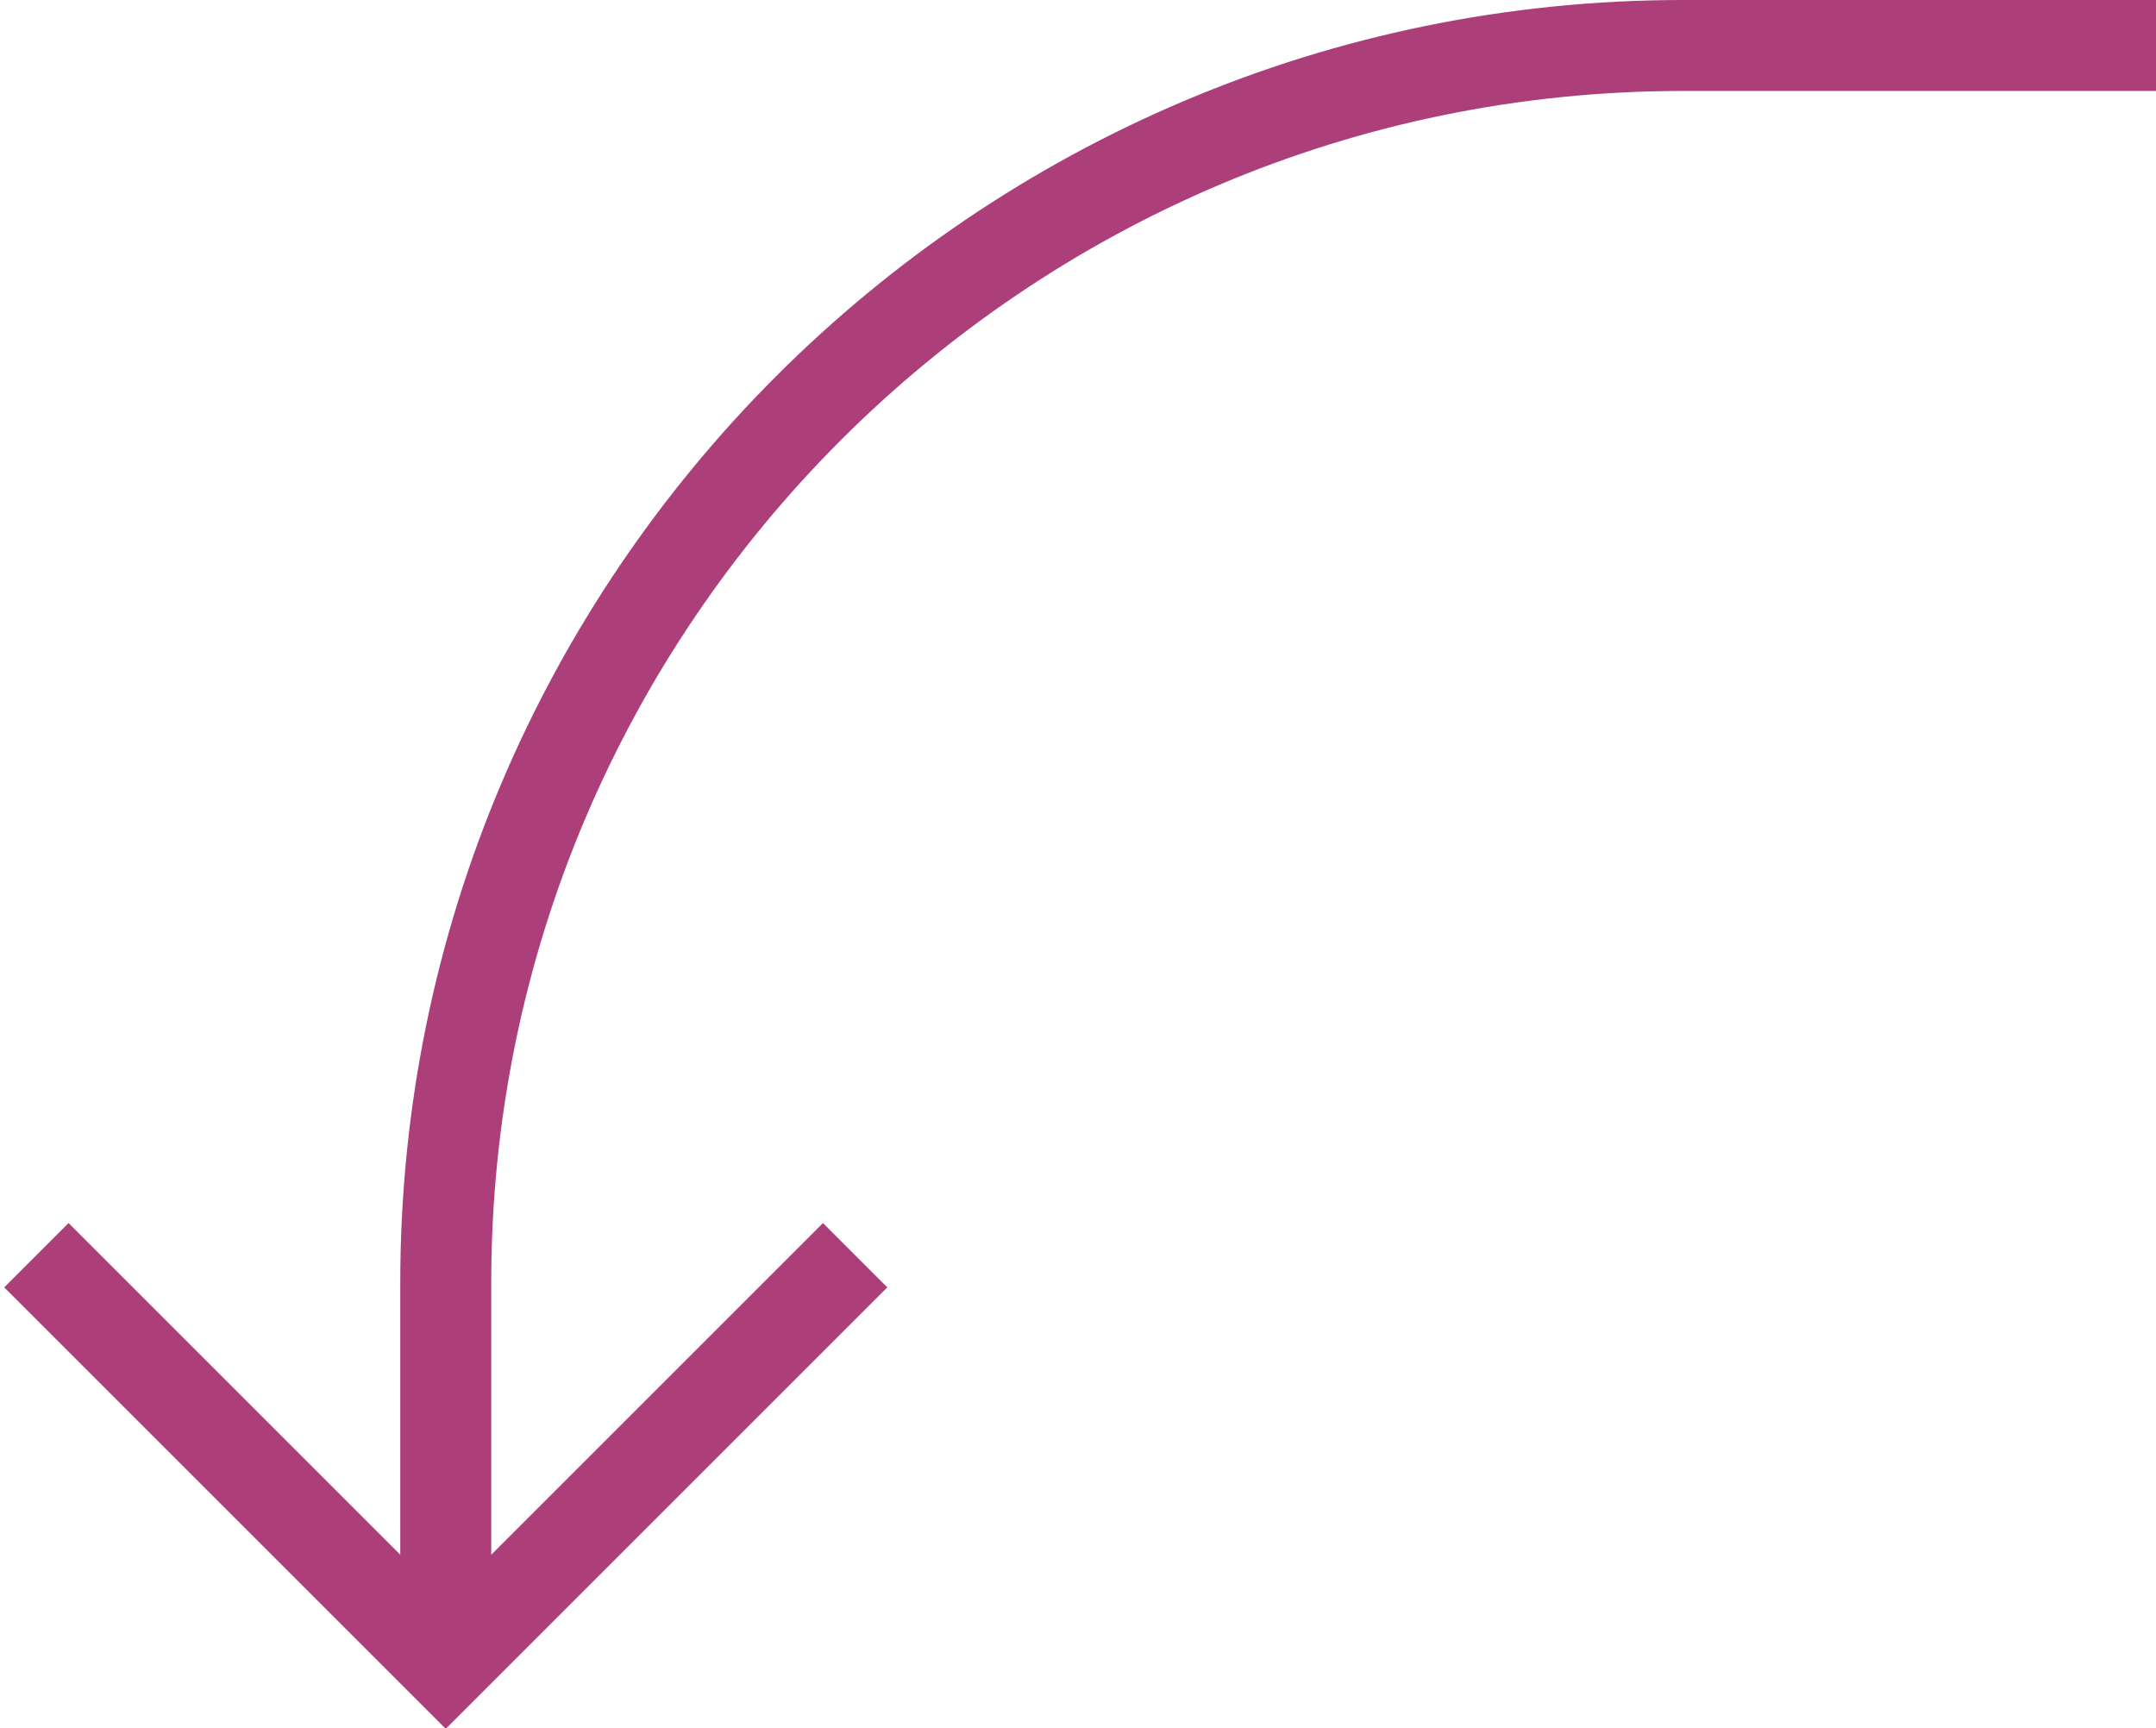
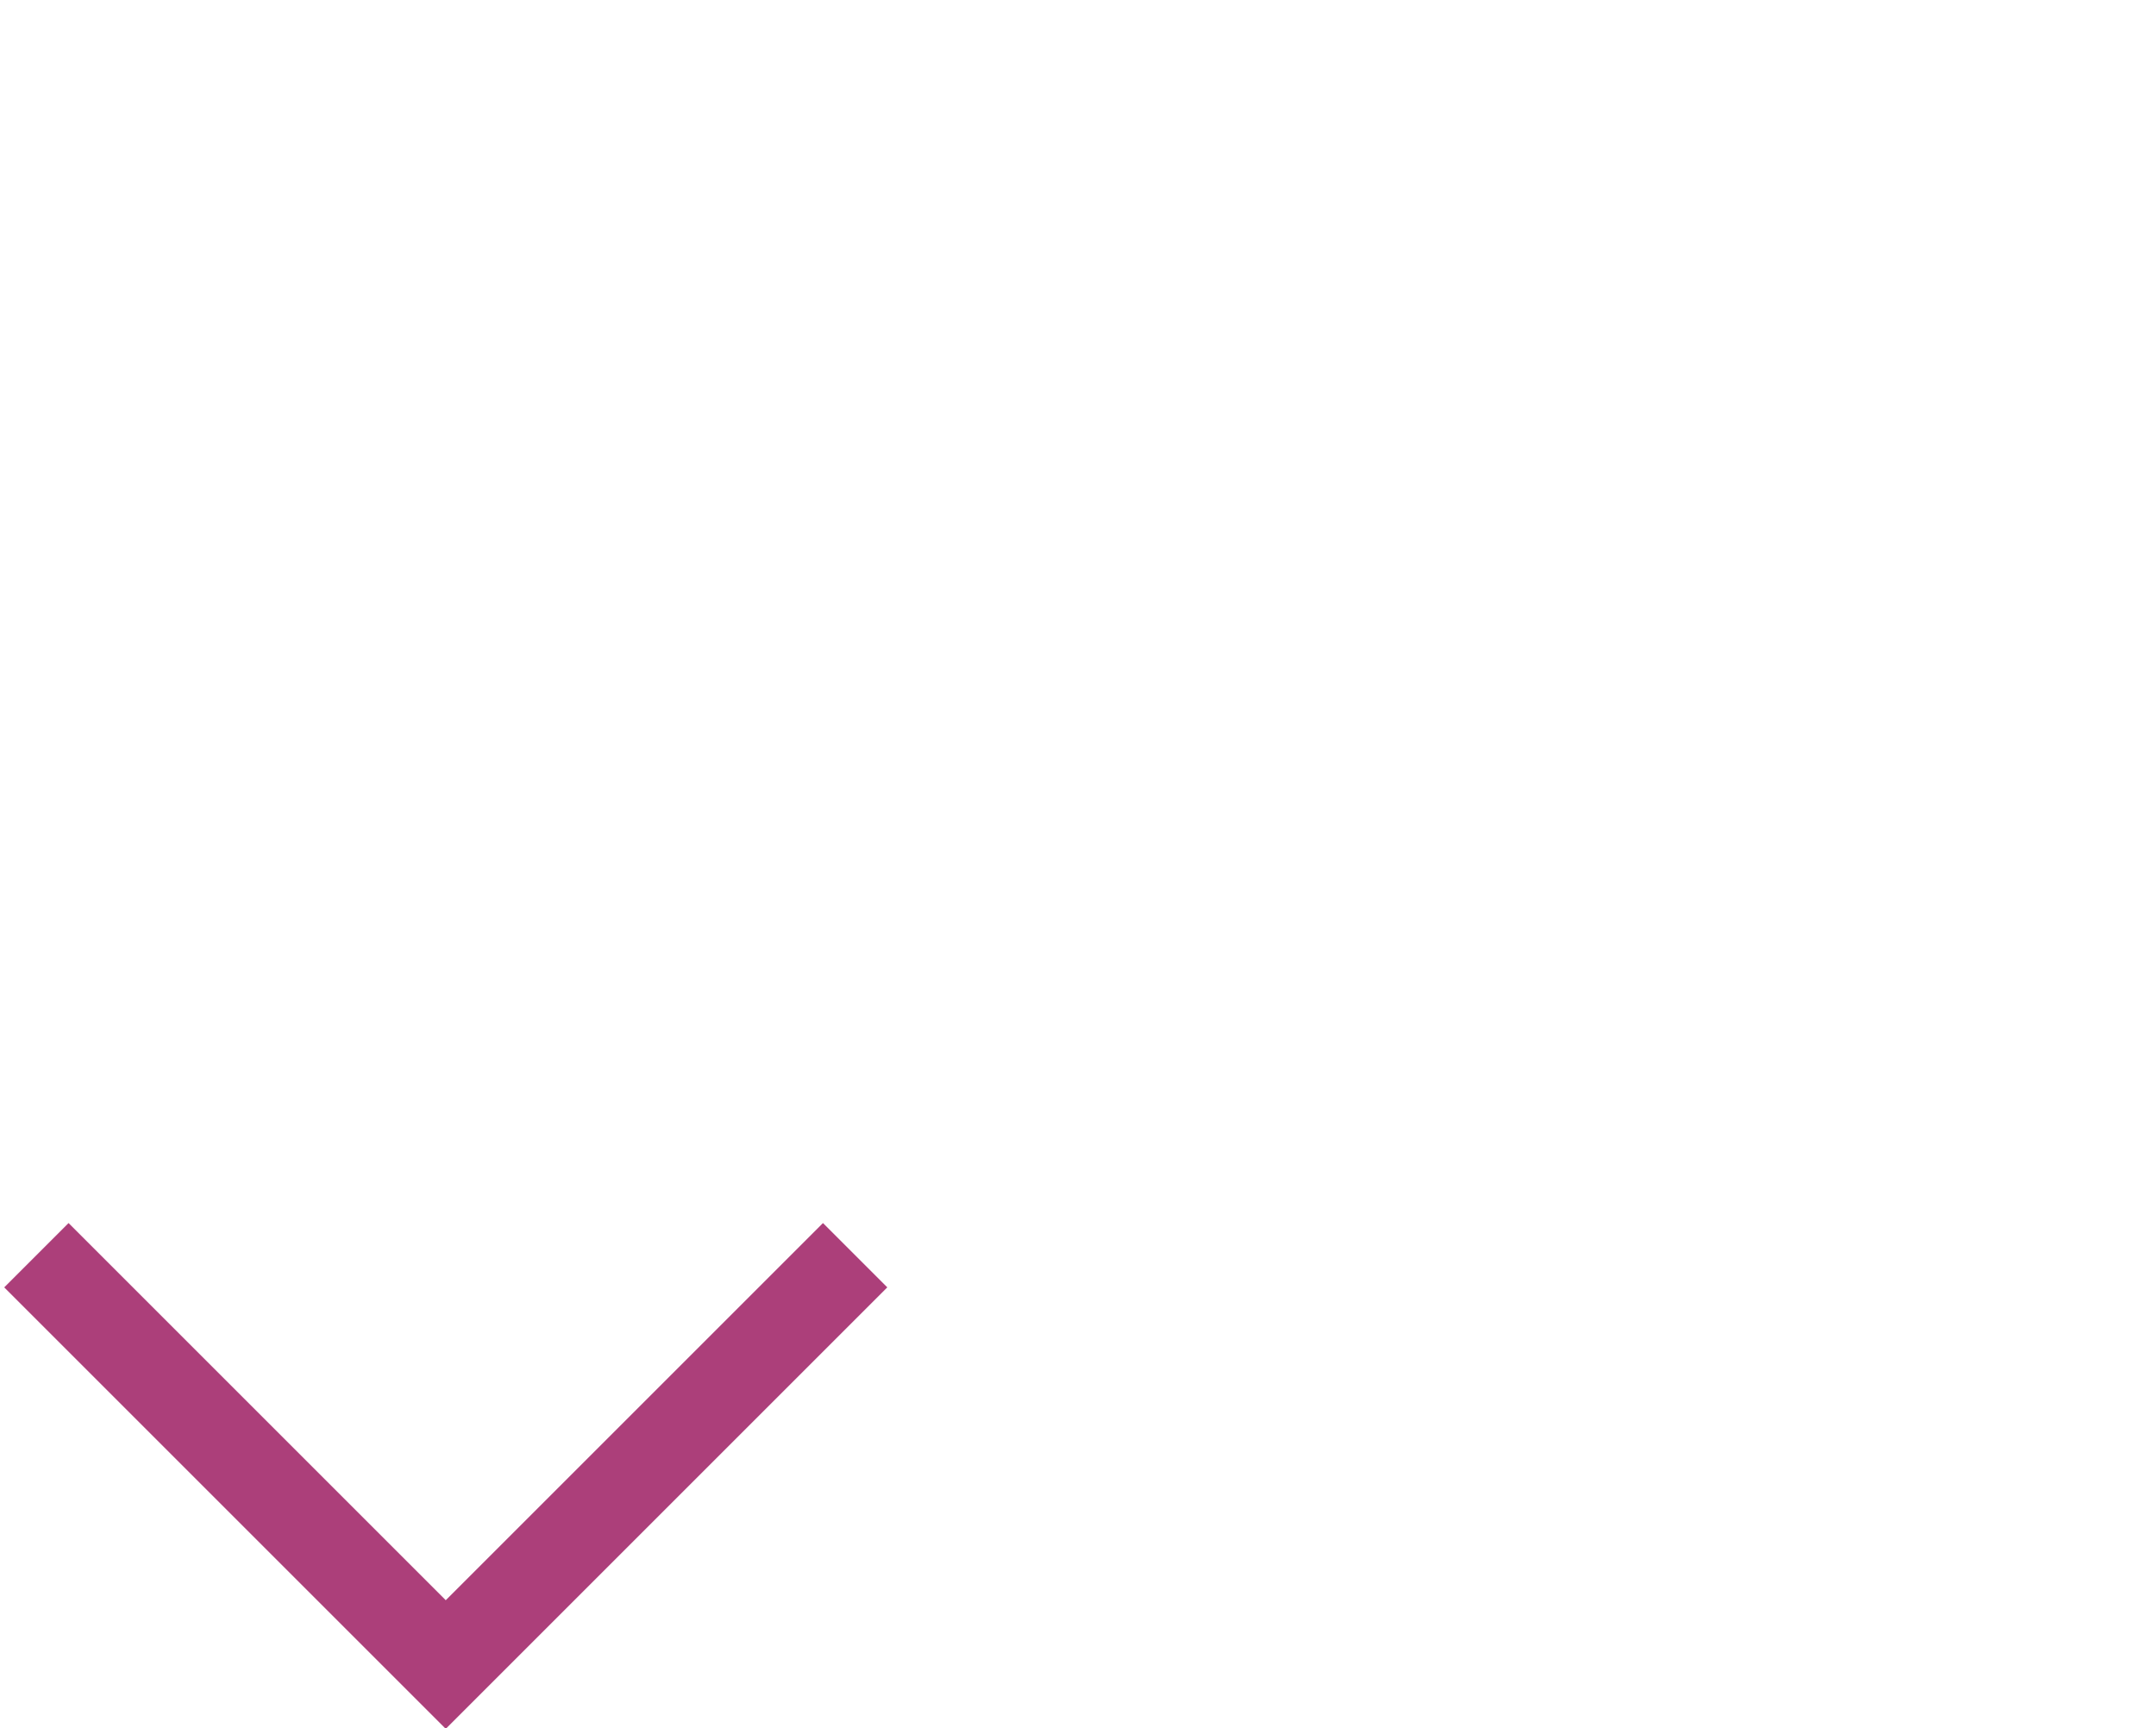
<svg xmlns="http://www.w3.org/2000/svg" version="1.1" viewBox="0 0 23.7 19">
  <defs>
    <style> .cls-1 { fill: none; stroke: #ac3f7a; stroke-miterlimit: 10; } </style>
  </defs>
  <g>
    <g id="Layer_1">
-       <path class="cls-1" d="M23.7.5h-5.2C11,.5,4.9,6.6,4.9,14.1h0v3.9" />
      <polyline class="cls-1" points="9.4 13.8 4.9 18.3 .4 13.8" />
    </g>
  </g>
</svg>